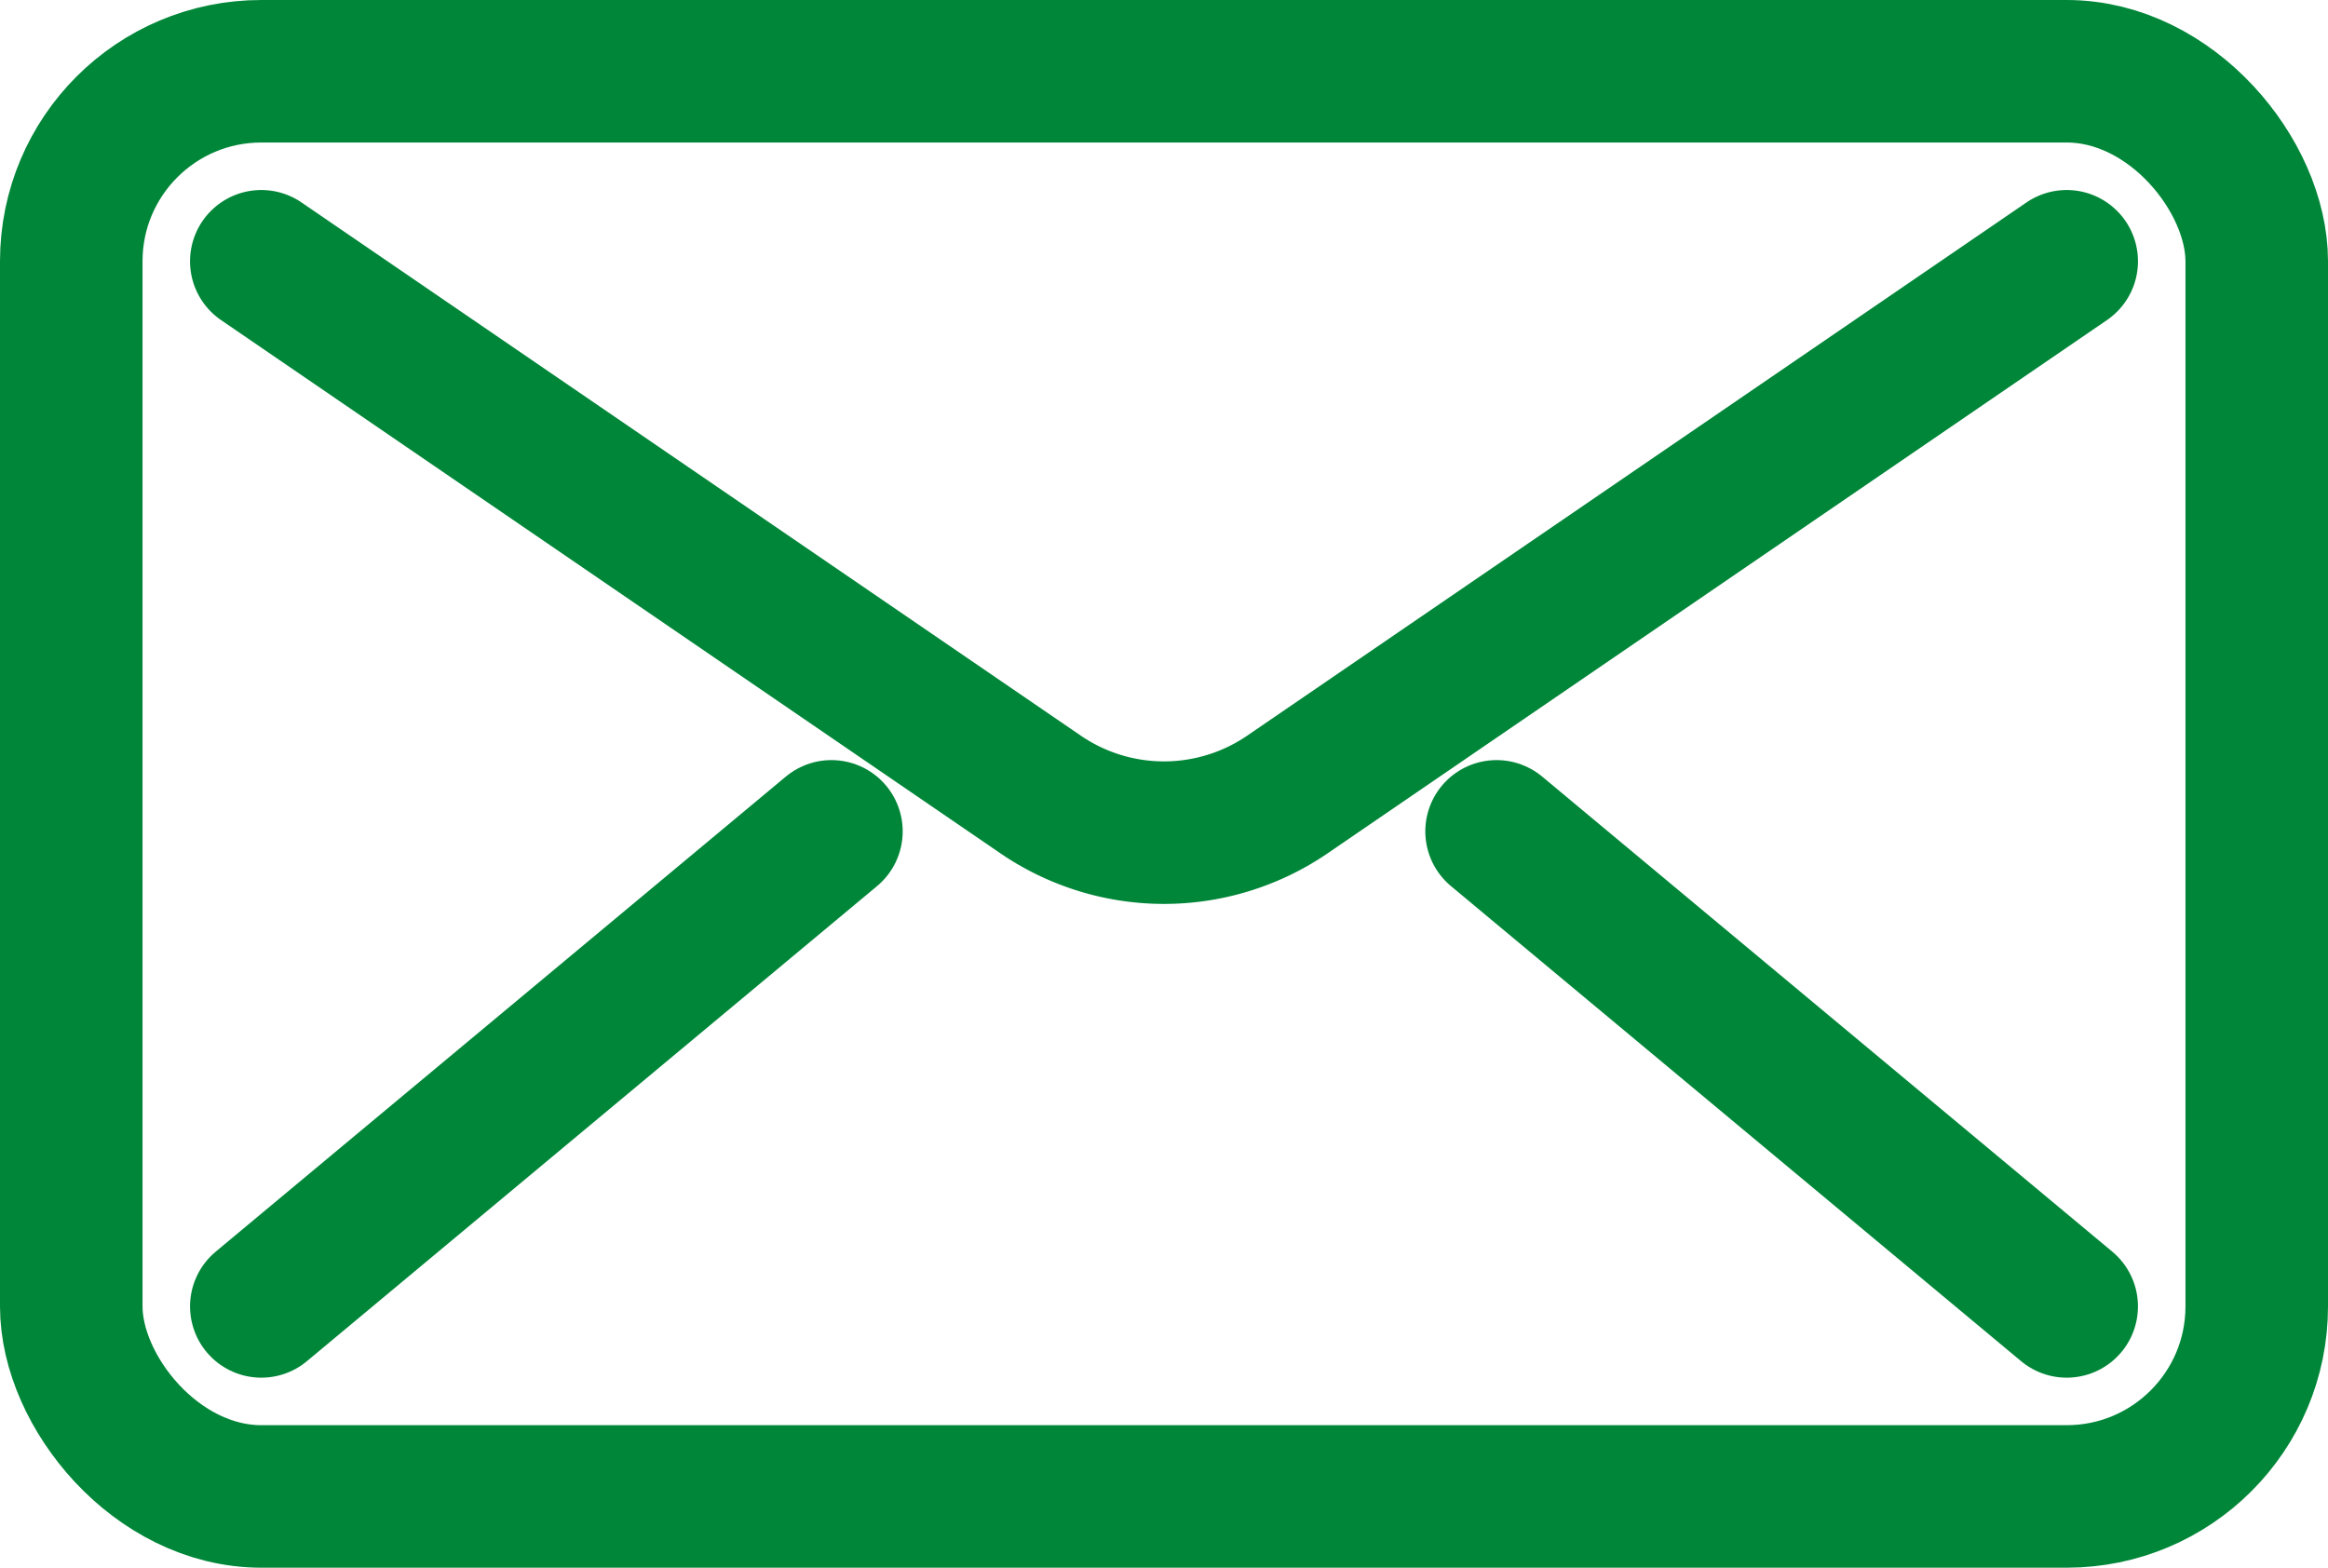
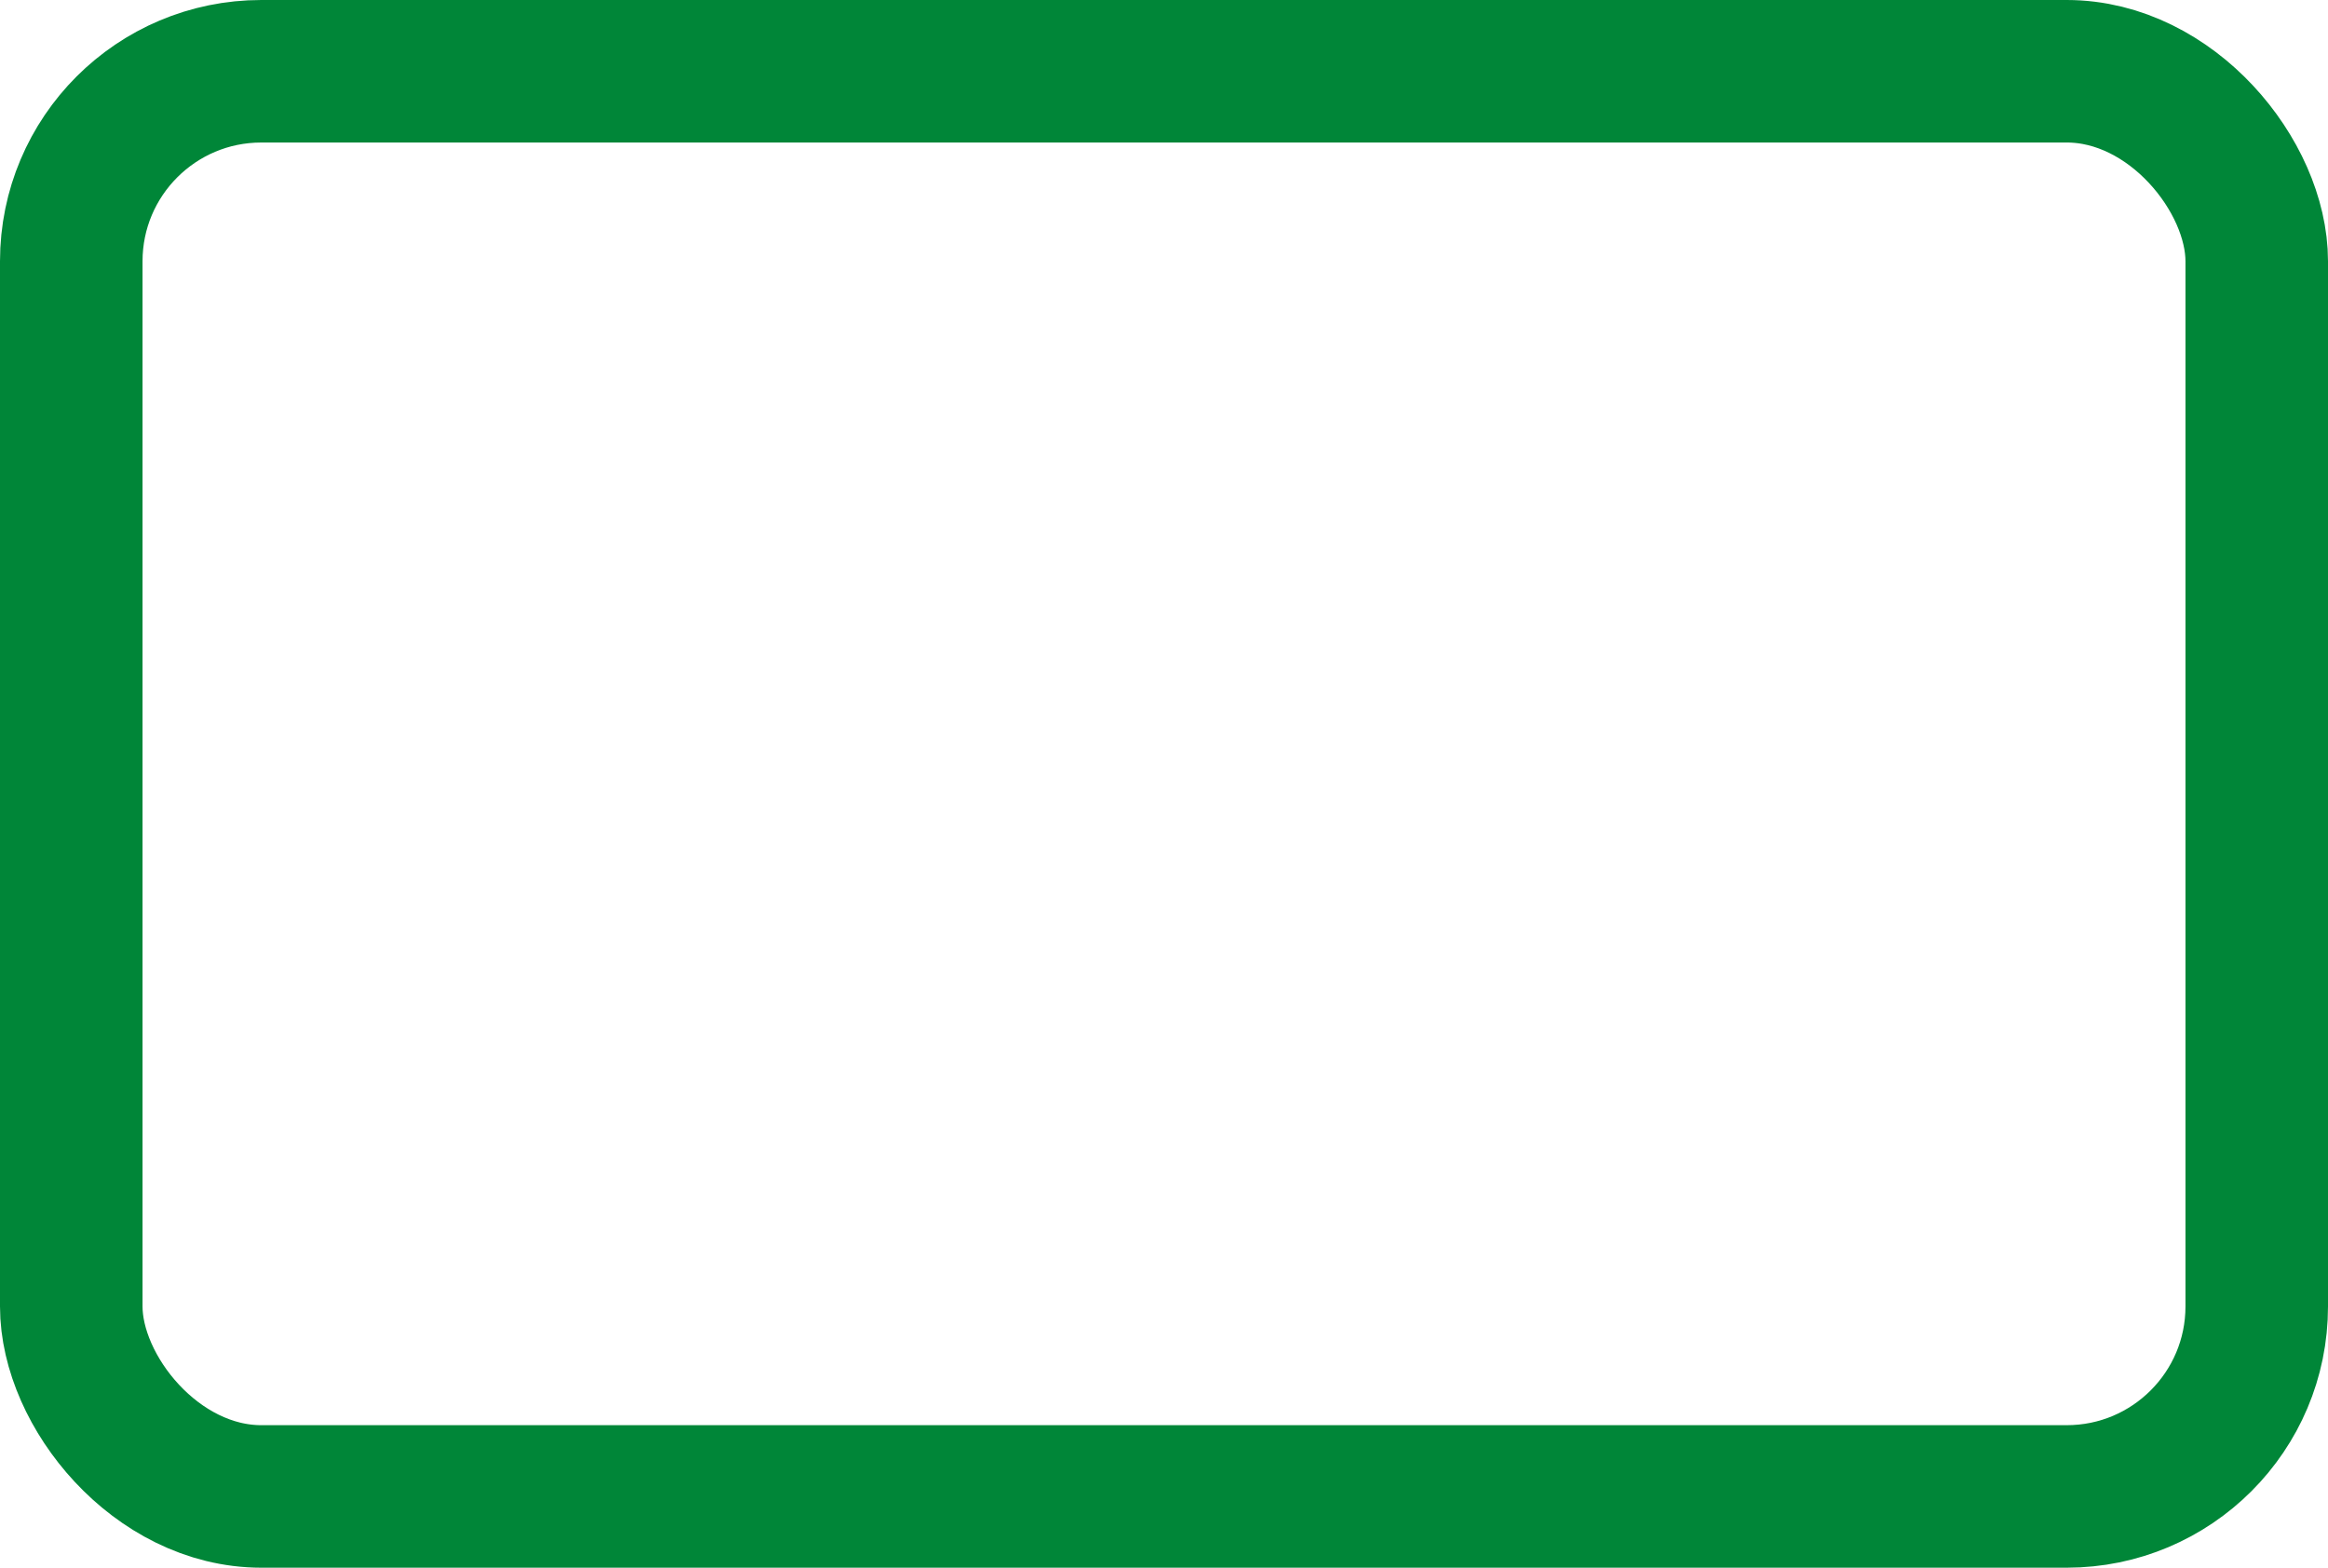
<svg xmlns="http://www.w3.org/2000/svg" width="24.5" height="16.5" viewBox="0 0 24.5 16.5">
  <defs>
    <style>.a{fill:none;stroke:#008638;stroke-linecap:round;stroke-linejoin:round;stroke-width:1.5px;}</style>
  </defs>
  <g transform="translate(-47.75 -2740.75)">
    <rect class="a" width="23" height="15" rx="2" transform="translate(48.5 2741.5)" />
-     <path class="a" d="M50.5,2743.5l8.2,5.611a2.3,2.3,0,0,0,2.6,0l8.2-5.611" />
-     <line class="a" y1="5" x2="6" transform="translate(50.5 2749.5)" />
-     <line class="a" x1="6" y1="5" transform="translate(63.5 2749.5)" />
  </g>
</svg>